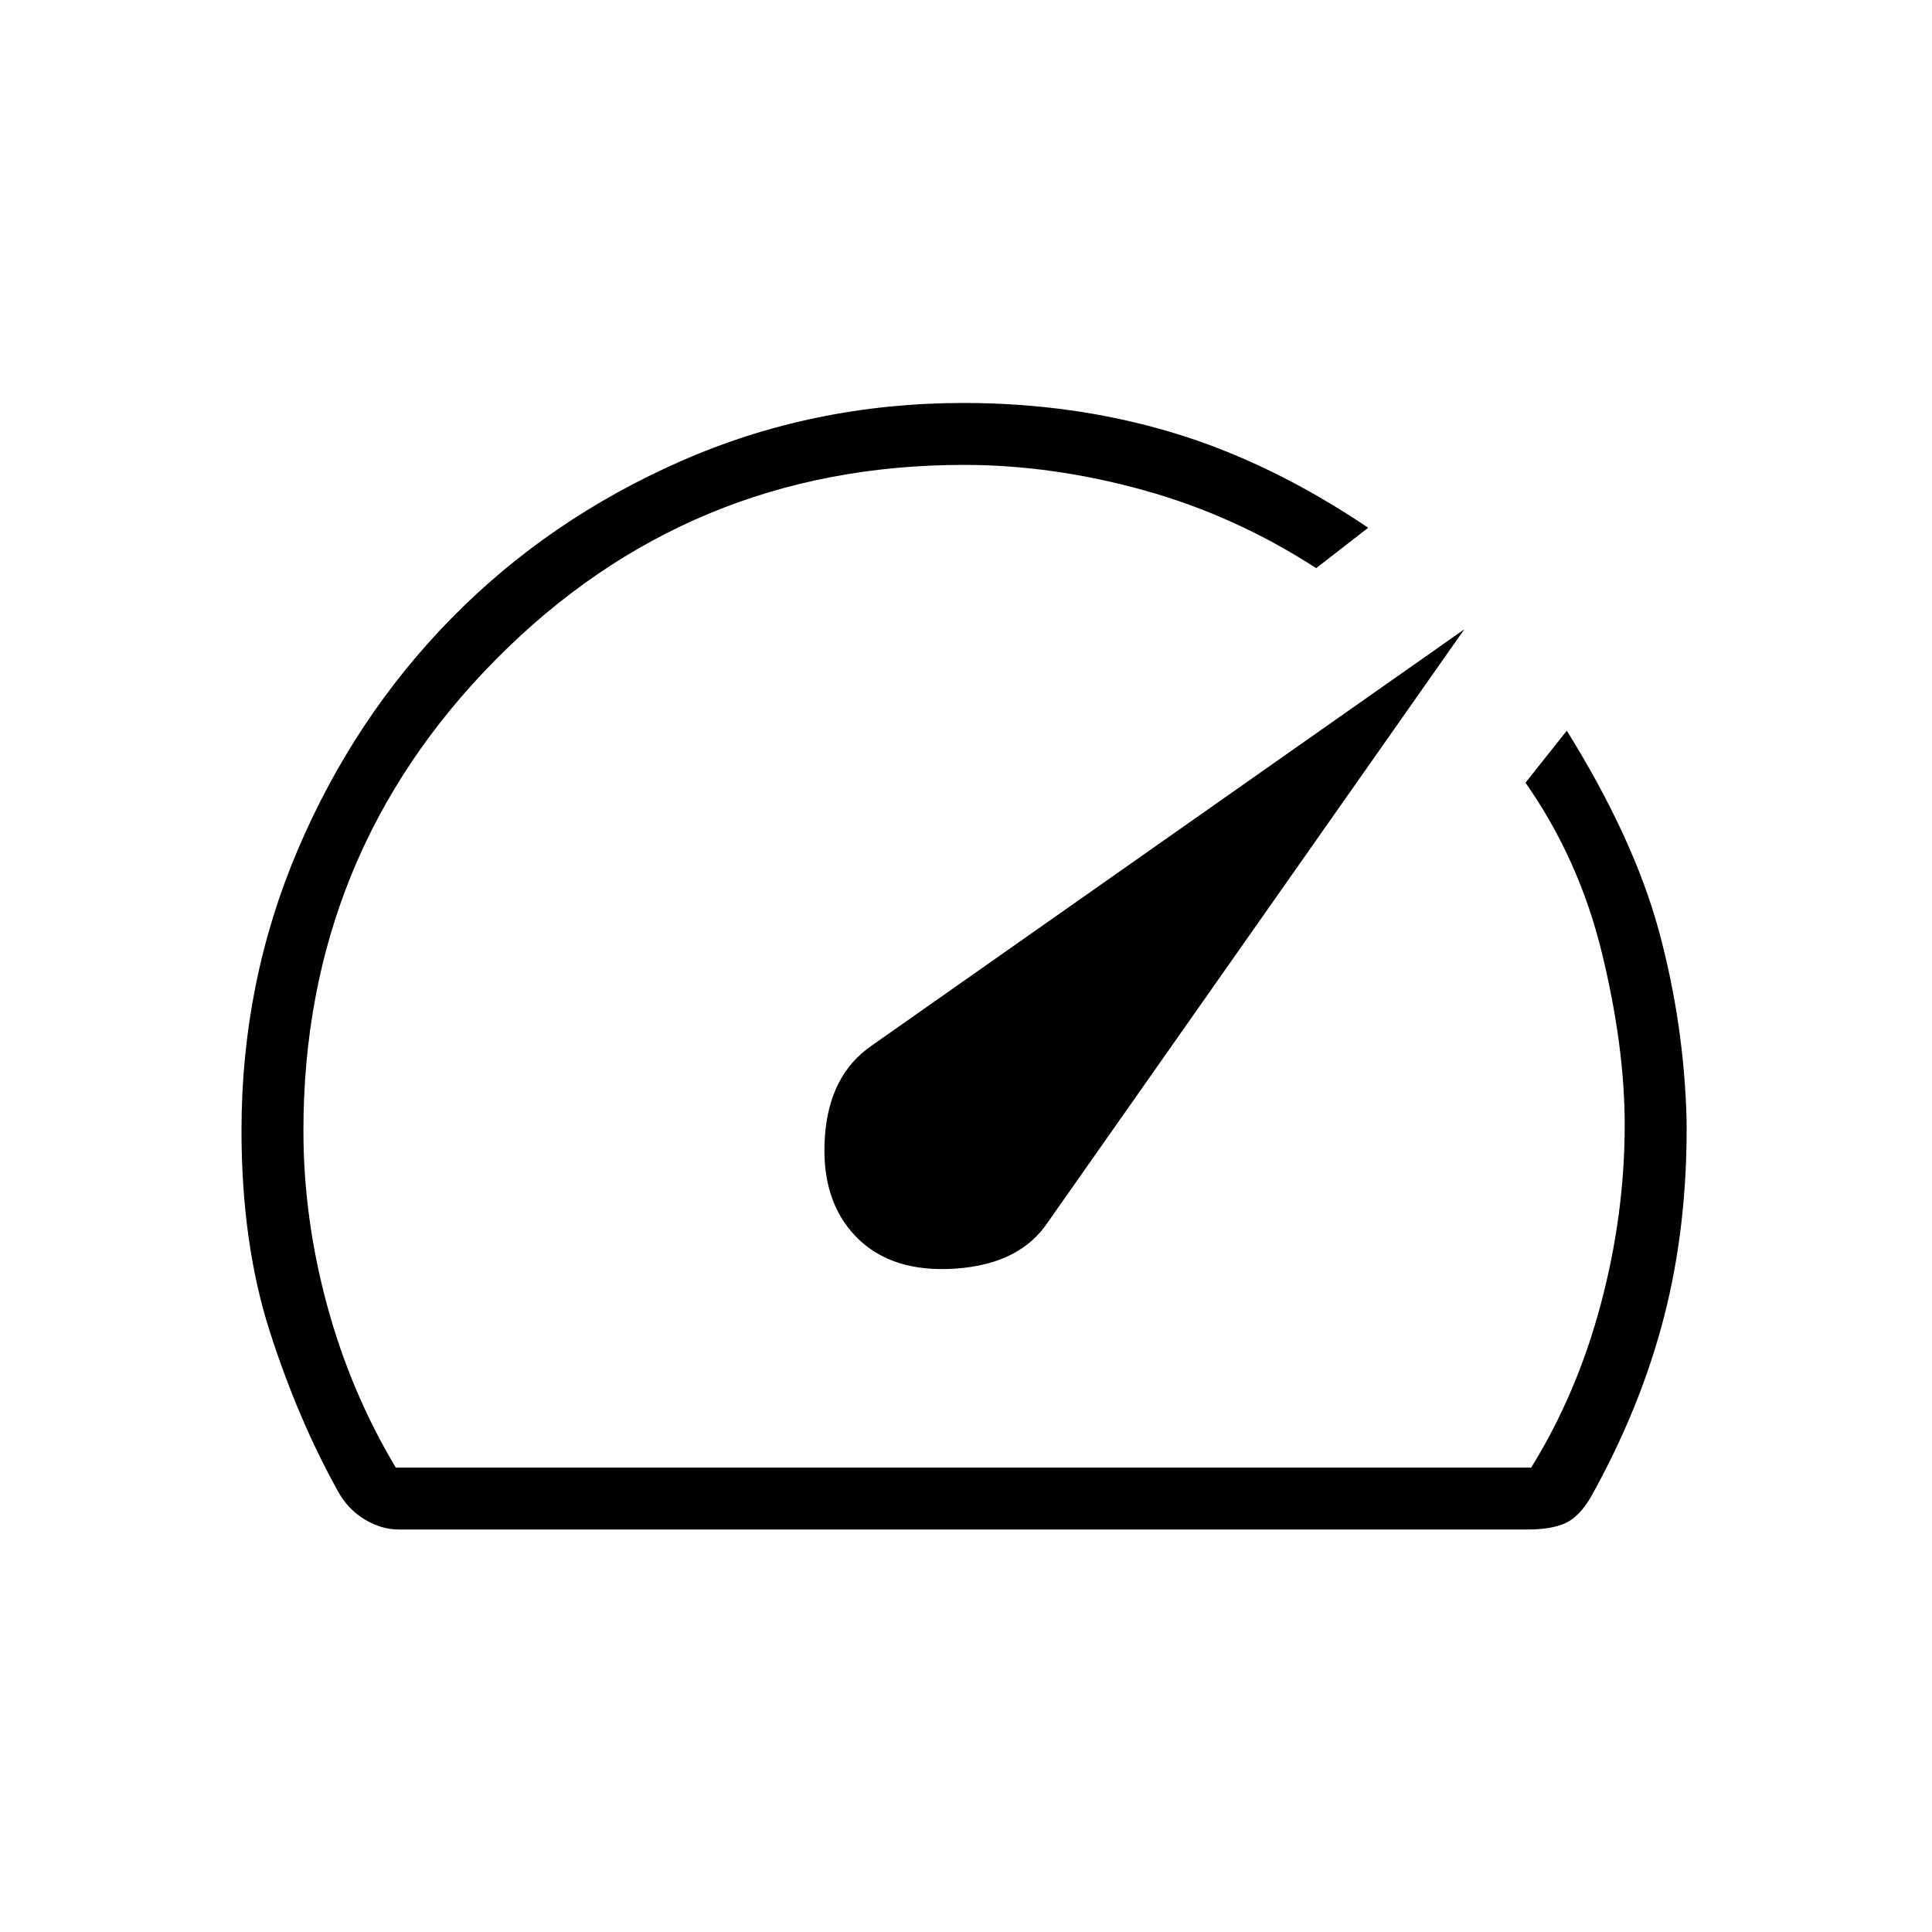
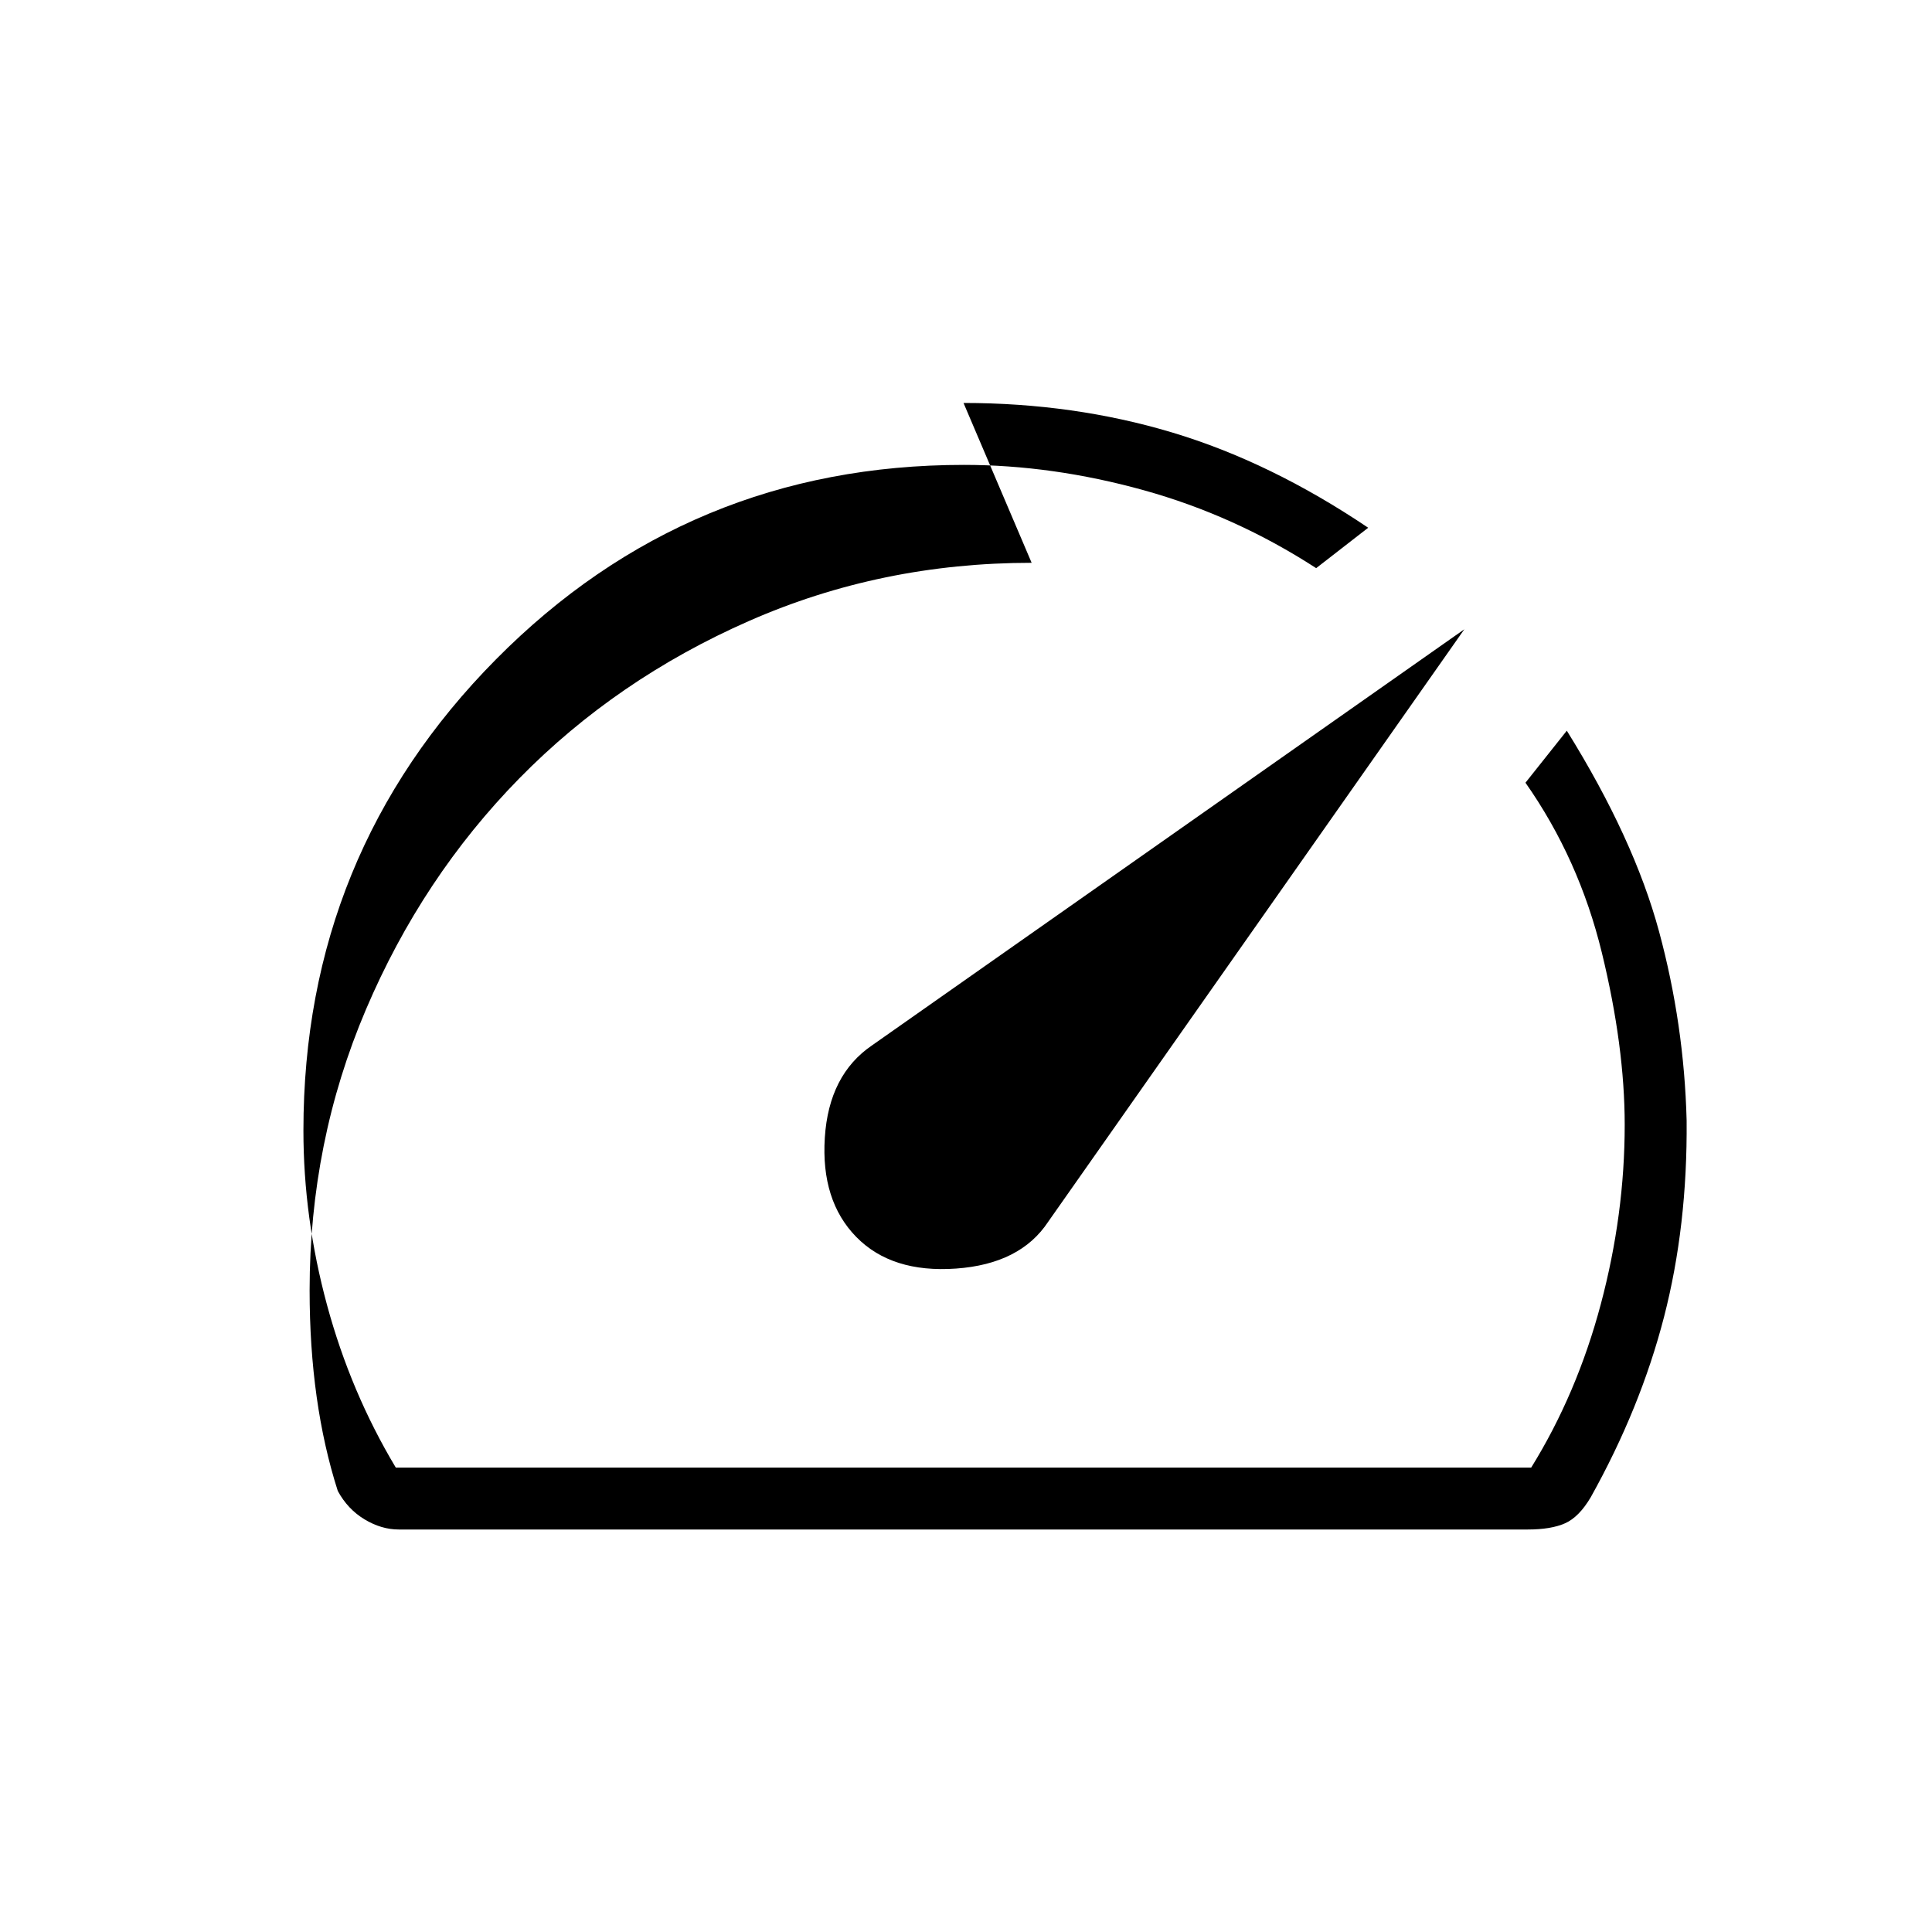
<svg xmlns="http://www.w3.org/2000/svg" width="48" height="48" viewBox="0 -960 960 960">
-   <path d="M425.461-345.384q17.616 18 49.577 15.73 31.962-2.269 45.808-23.269l206.77-294.385-294.231 206.693Q411.846-426 409.846-394.692q-2 31.307 15.615 49.308Zm53.308-414.385q54.693 0 103.616 14.653 48.923 14.654 97.461 47.347L654-677.692q-40.385-26.154-85.731-38.731Q522.923-729 478.961-729q-136.84 0-232.516 96.639-95.676 96.639-95.676 234.105 0 43.41 11.731 86.718 11.731 43.307 34.167 80.769h564.179q22.769-36.769 34.616-81.308 11.846-44.538 11.846-89 0-38.923-11.346-85.5-11.347-46.577-37.962-84.5l20.539-25.846q33.384 53.692 45.846 99.807 12.461 46.116 13.692 93.885.462 52.308-11.231 97.616-11.692 45.307-36.384 89.538-5.846 9.923-12.808 13t-18.5 3.077h-561q-8.643 0-17.014-5.038-8.371-5.039-13.294-14.116Q148-254.846 134-298.577q-14-43.731-14-99.731 0-73.769 27.978-139.474 27.978-65.705 76.269-114.923 48.291-49.218 114.048-78.141 65.757-28.923 140.474-28.923Zm-5.154 287.154Z" />
+   <path d="M425.461-345.384q17.616 18 49.577 15.73 31.962-2.269 45.808-23.269l206.77-294.385-294.231 206.693Q411.846-426 409.846-394.692q-2 31.307 15.615 49.308Zm53.308-414.385q54.693 0 103.616 14.653 48.923 14.654 97.461 47.347L654-677.692q-40.385-26.154-85.731-38.731Q522.923-729 478.961-729q-136.84 0-232.516 96.639-95.676 96.639-95.676 234.105 0 43.41 11.731 86.718 11.731 43.307 34.167 80.769h564.179q22.769-36.769 34.616-81.308 11.846-44.538 11.846-89 0-38.923-11.346-85.5-11.347-46.577-37.962-84.5l20.539-25.846q33.384 53.692 45.846 99.807 12.461 46.116 13.692 93.885.462 52.308-11.231 97.616-11.692 45.307-36.384 89.538-5.846 9.923-12.808 13t-18.5 3.077h-561q-8.643 0-17.014-5.038-8.371-5.039-13.294-14.116q-14-43.731-14-99.731 0-73.769 27.978-139.474 27.978-65.705 76.269-114.923 48.291-49.218 114.048-78.141 65.757-28.923 140.474-28.923Zm-5.154 287.154Z" />
</svg>